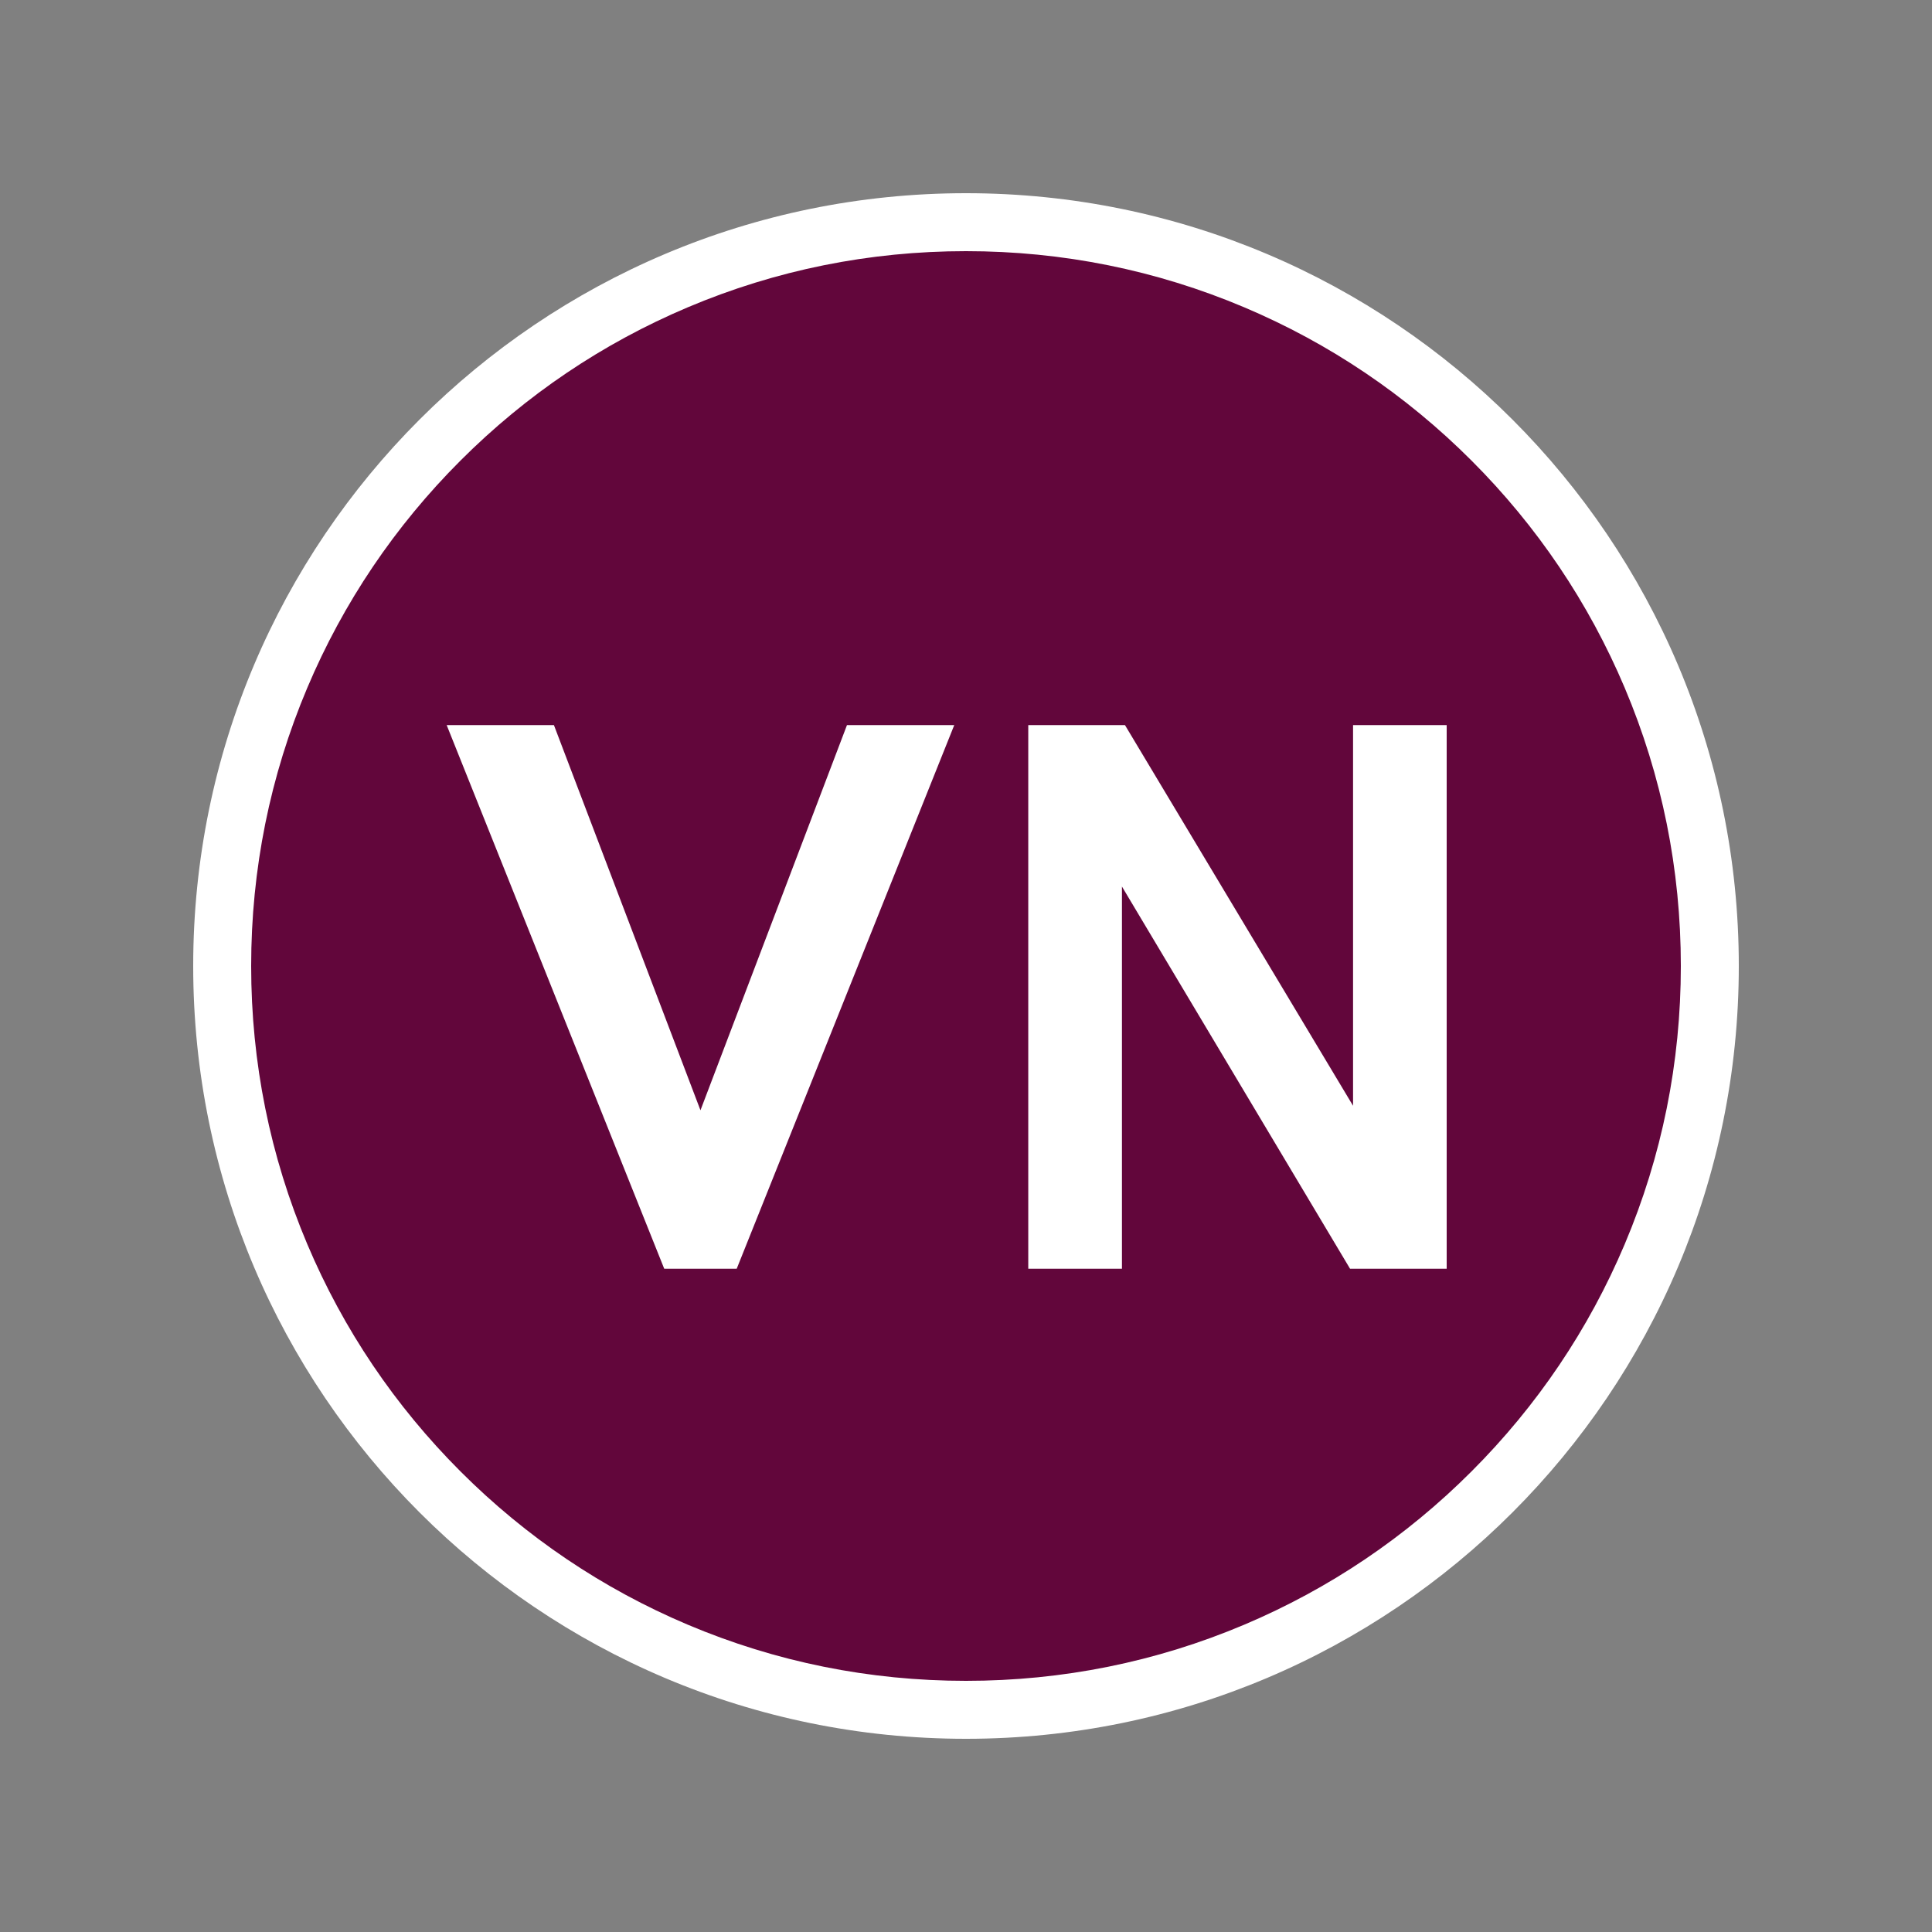
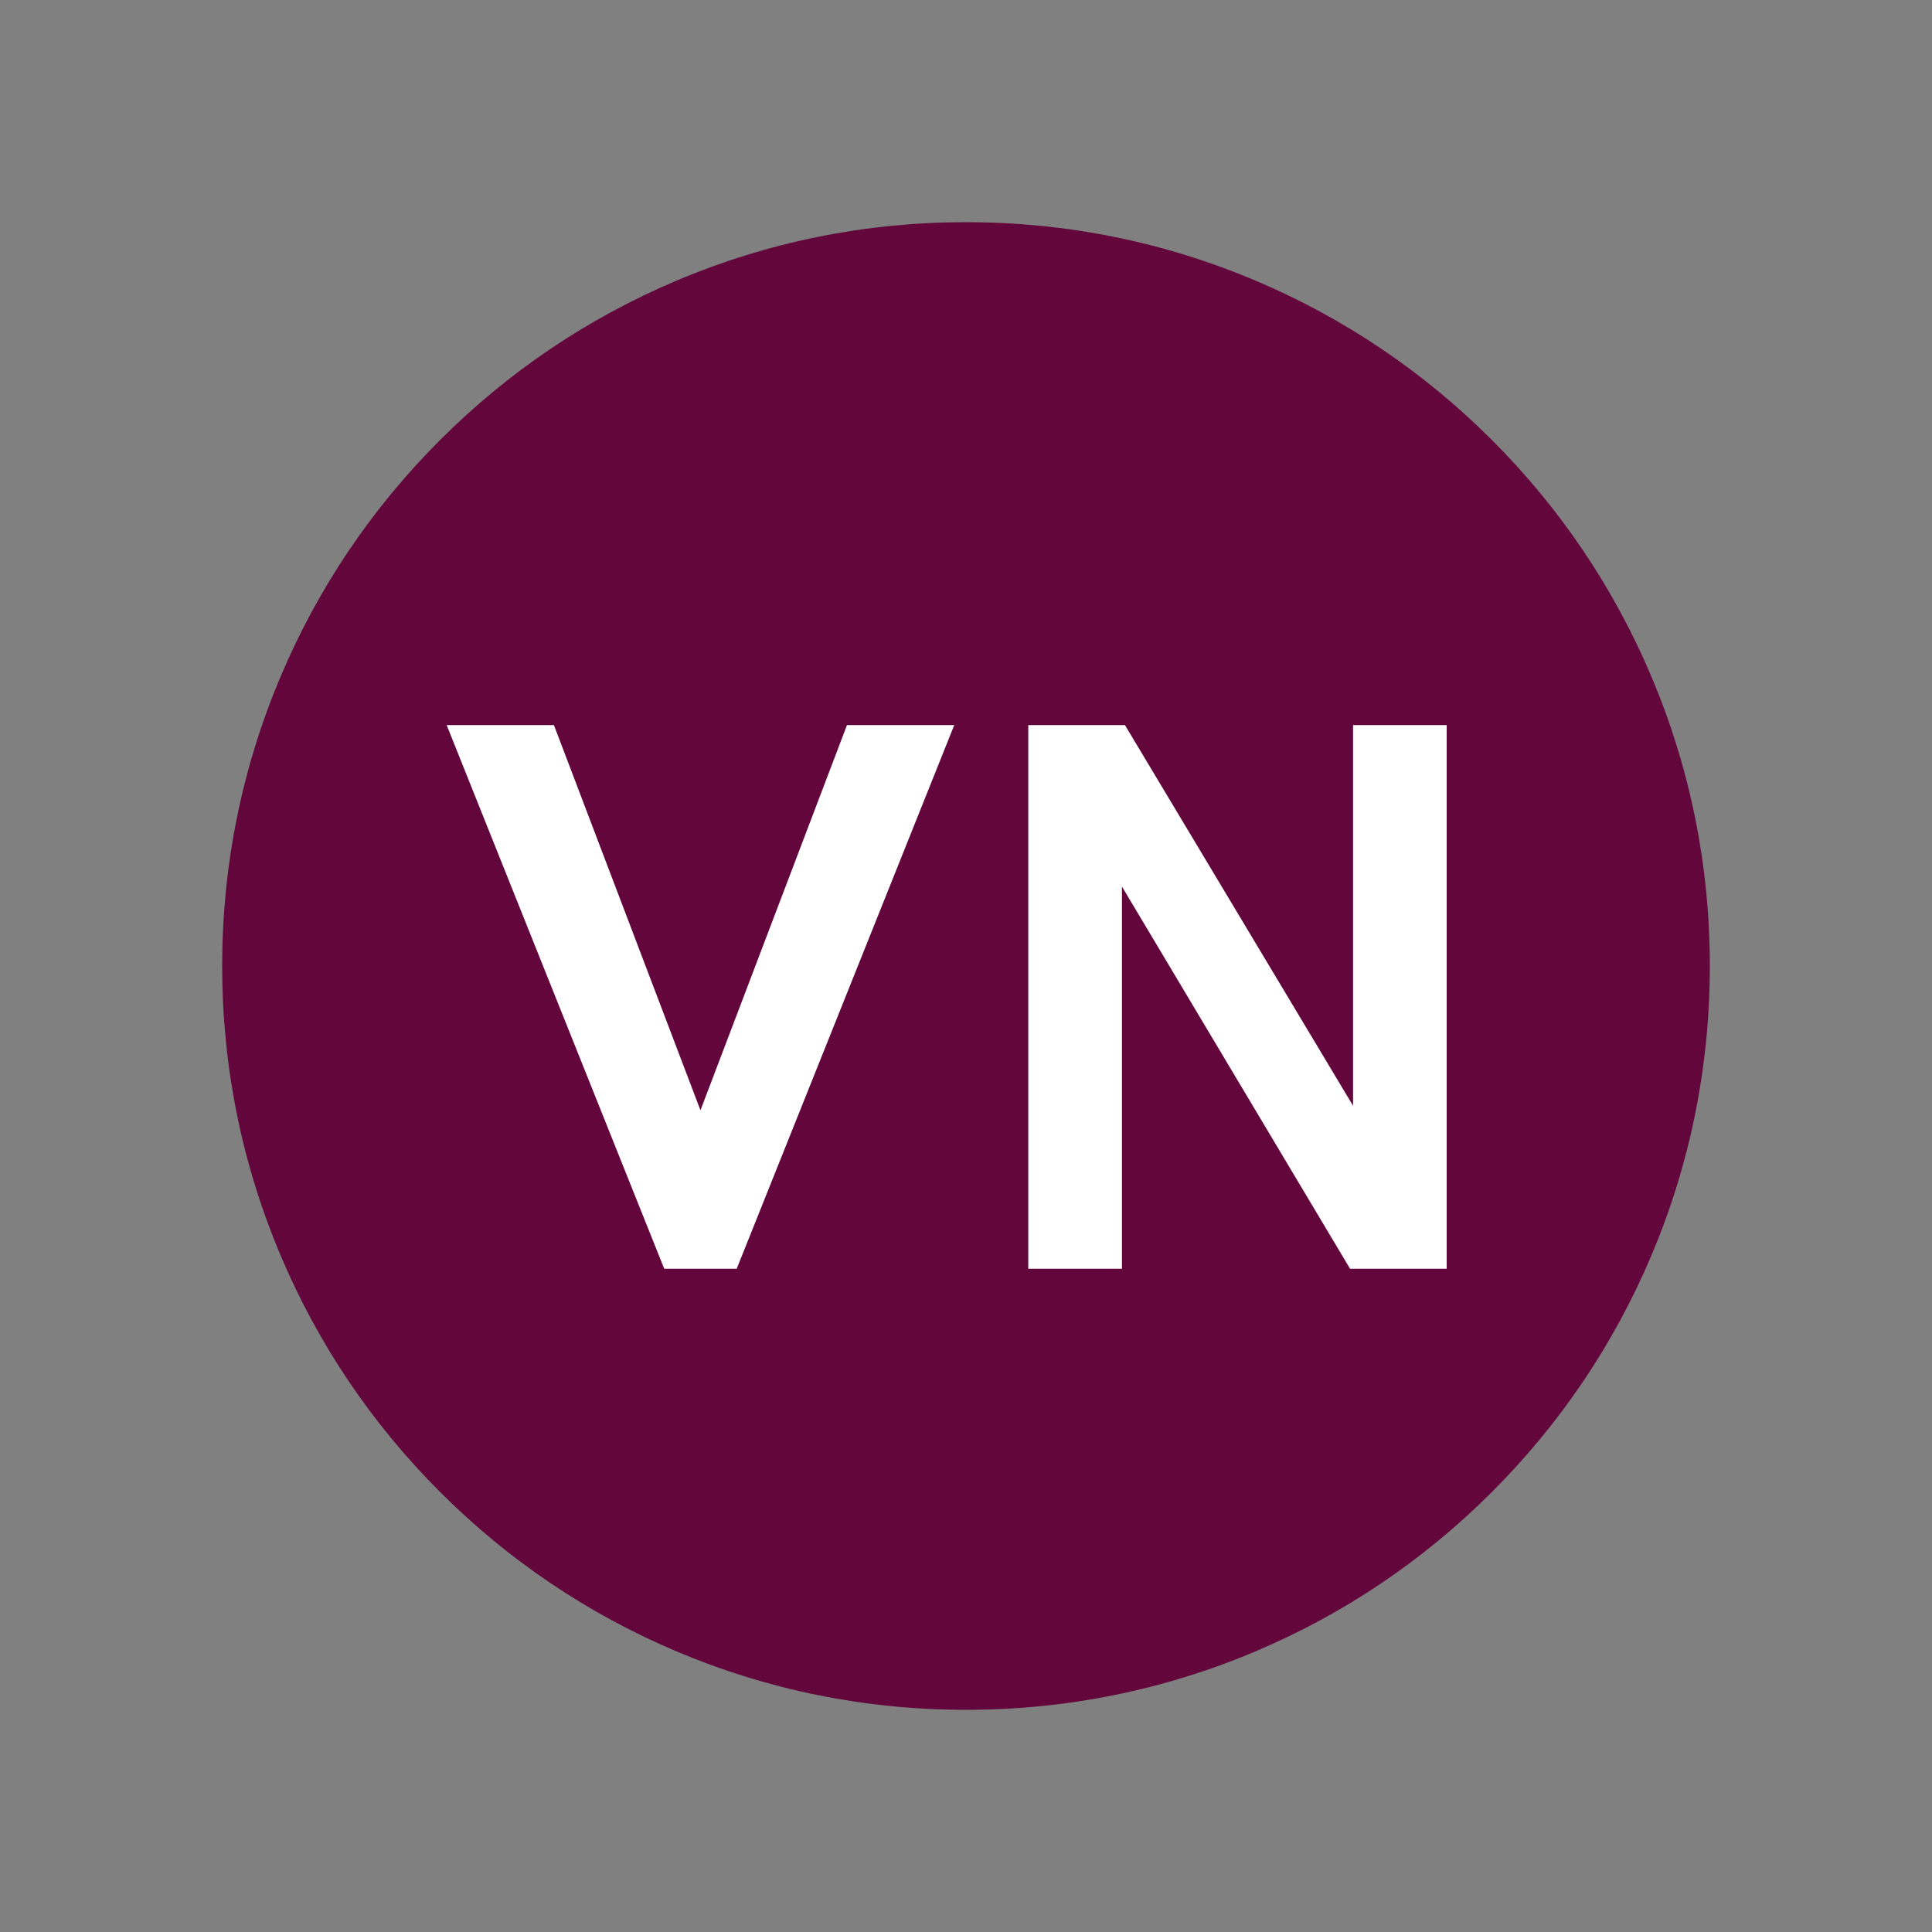
<svg xmlns="http://www.w3.org/2000/svg" version="1.1" id="Layer_1" x="0px" y="0px" viewBox="0 0 1000 1000" style="enable-background:new 0 0 1000 1000;" xml:space="preserve">
  <rect x="0" y="0" width="1000" height="1000" fill="#808080" stroke="none" />
  <style type="text/css">
	.st0{fill:rgba(98, 6, 59, 1);}
	.st1{fill:#FFFFFF;}
	</style>
  <g>
    <path class="st0" d="M500,885c-51.98,0-102.4-10.18-149.85-30.25c-45.84-19.39-87.02-47.15-122.38-82.51   c-35.36-35.36-63.12-76.54-82.51-122.38C125.18,602.4,115,551.98,115,500s10.18-102.4,30.25-149.85   c19.39-45.84,47.15-87.02,82.51-122.38c35.36-35.36,76.54-63.12,122.38-82.51C397.6,125.18,448.02,115,500,115   s102.4,10.18,149.85,30.25c45.84,19.39,87.02,47.15,122.38,82.51c35.36,35.36,63.12,76.54,82.51,122.38   C874.82,397.6,885,448.02,885,500s-10.18,102.4-30.25,149.85c-19.39,45.84-47.15,87.02-82.51,122.38s-76.54,63.12-122.38,82.51   C602.4,874.82,551.98,885,500,885z" />
-     <path class="st1" d="M500,130c49.96,0,98.42,9.78,144.01,29.06c44.06,18.63,83.63,45.32,117.62,79.31   c33.99,33.99,60.67,73.56,79.31,117.62C860.22,401.58,870,450.04,870,500s-9.78,98.42-29.06,144.01   c-18.63,44.06-45.32,83.63-79.31,117.62s-73.56,60.67-117.62,79.31C598.42,860.22,549.96,870,500,870s-98.42-9.78-144.01-29.06   c-44.06-18.63-83.63-45.32-117.62-79.31c-33.99-33.99-60.67-73.56-79.31-117.62C139.78,598.42,130,549.96,130,500   s9.78-98.42,29.06-144.01c18.63-44.06,45.32-83.63,79.31-117.62c33.99-33.99,73.56-60.67,117.62-79.31   C401.58,139.78,450.04,130,500,130 M500,100c-220.91,0-400,179.09-400,400s179.09,400,400,400s400-179.09,400-400   S720.91,100,500,100L500,100z" />
  </g>
  <g>
    <g id="Path_12">
      <polygon class="st1" points="493.92,375.31 381.32,656.69 343.8,656.69 231.2,375.31 286.71,375.31 362.56,574.68 438.39,375.31       " />
    </g>
    <g id="Path_13">
      <polygon class="st1" points="748.8,375.31 748.8,656.69 698.78,656.69 580.72,458.88 580.72,656.69 532.23,656.69 532.23,375.31     582.28,375.31 700.34,572.35 700.34,375.31   " />
    </g>
  </g>
</svg>